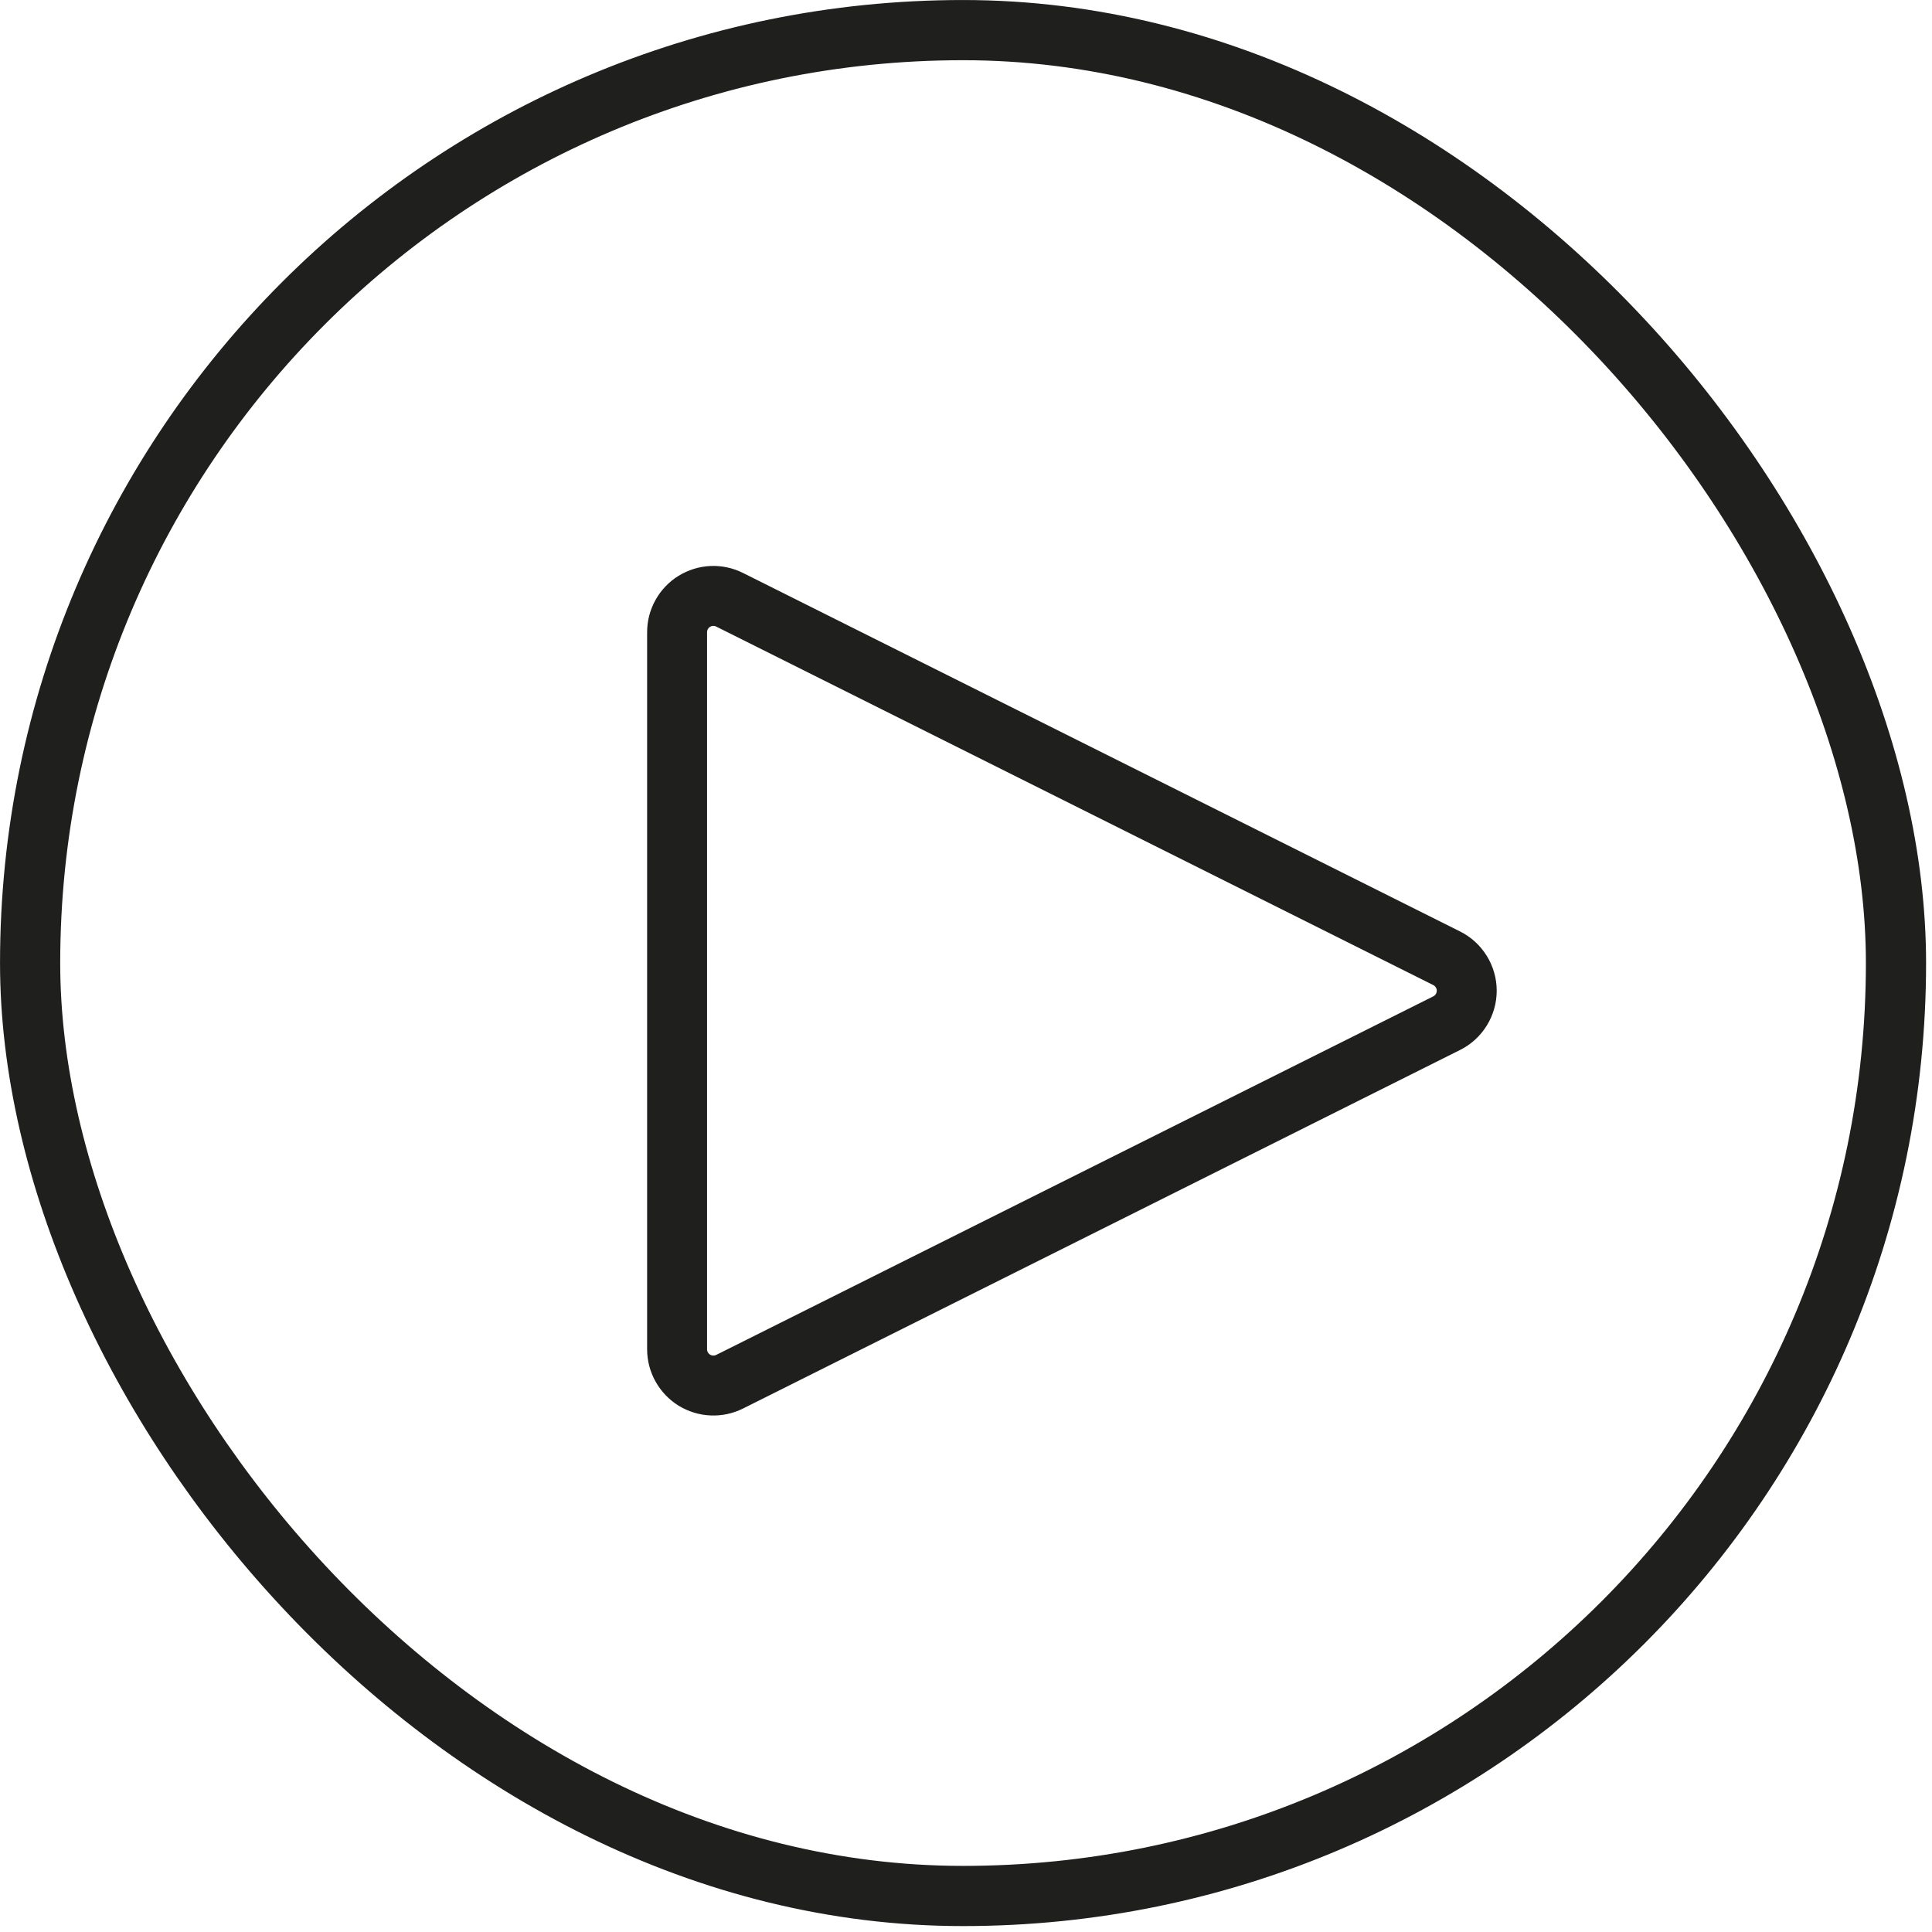
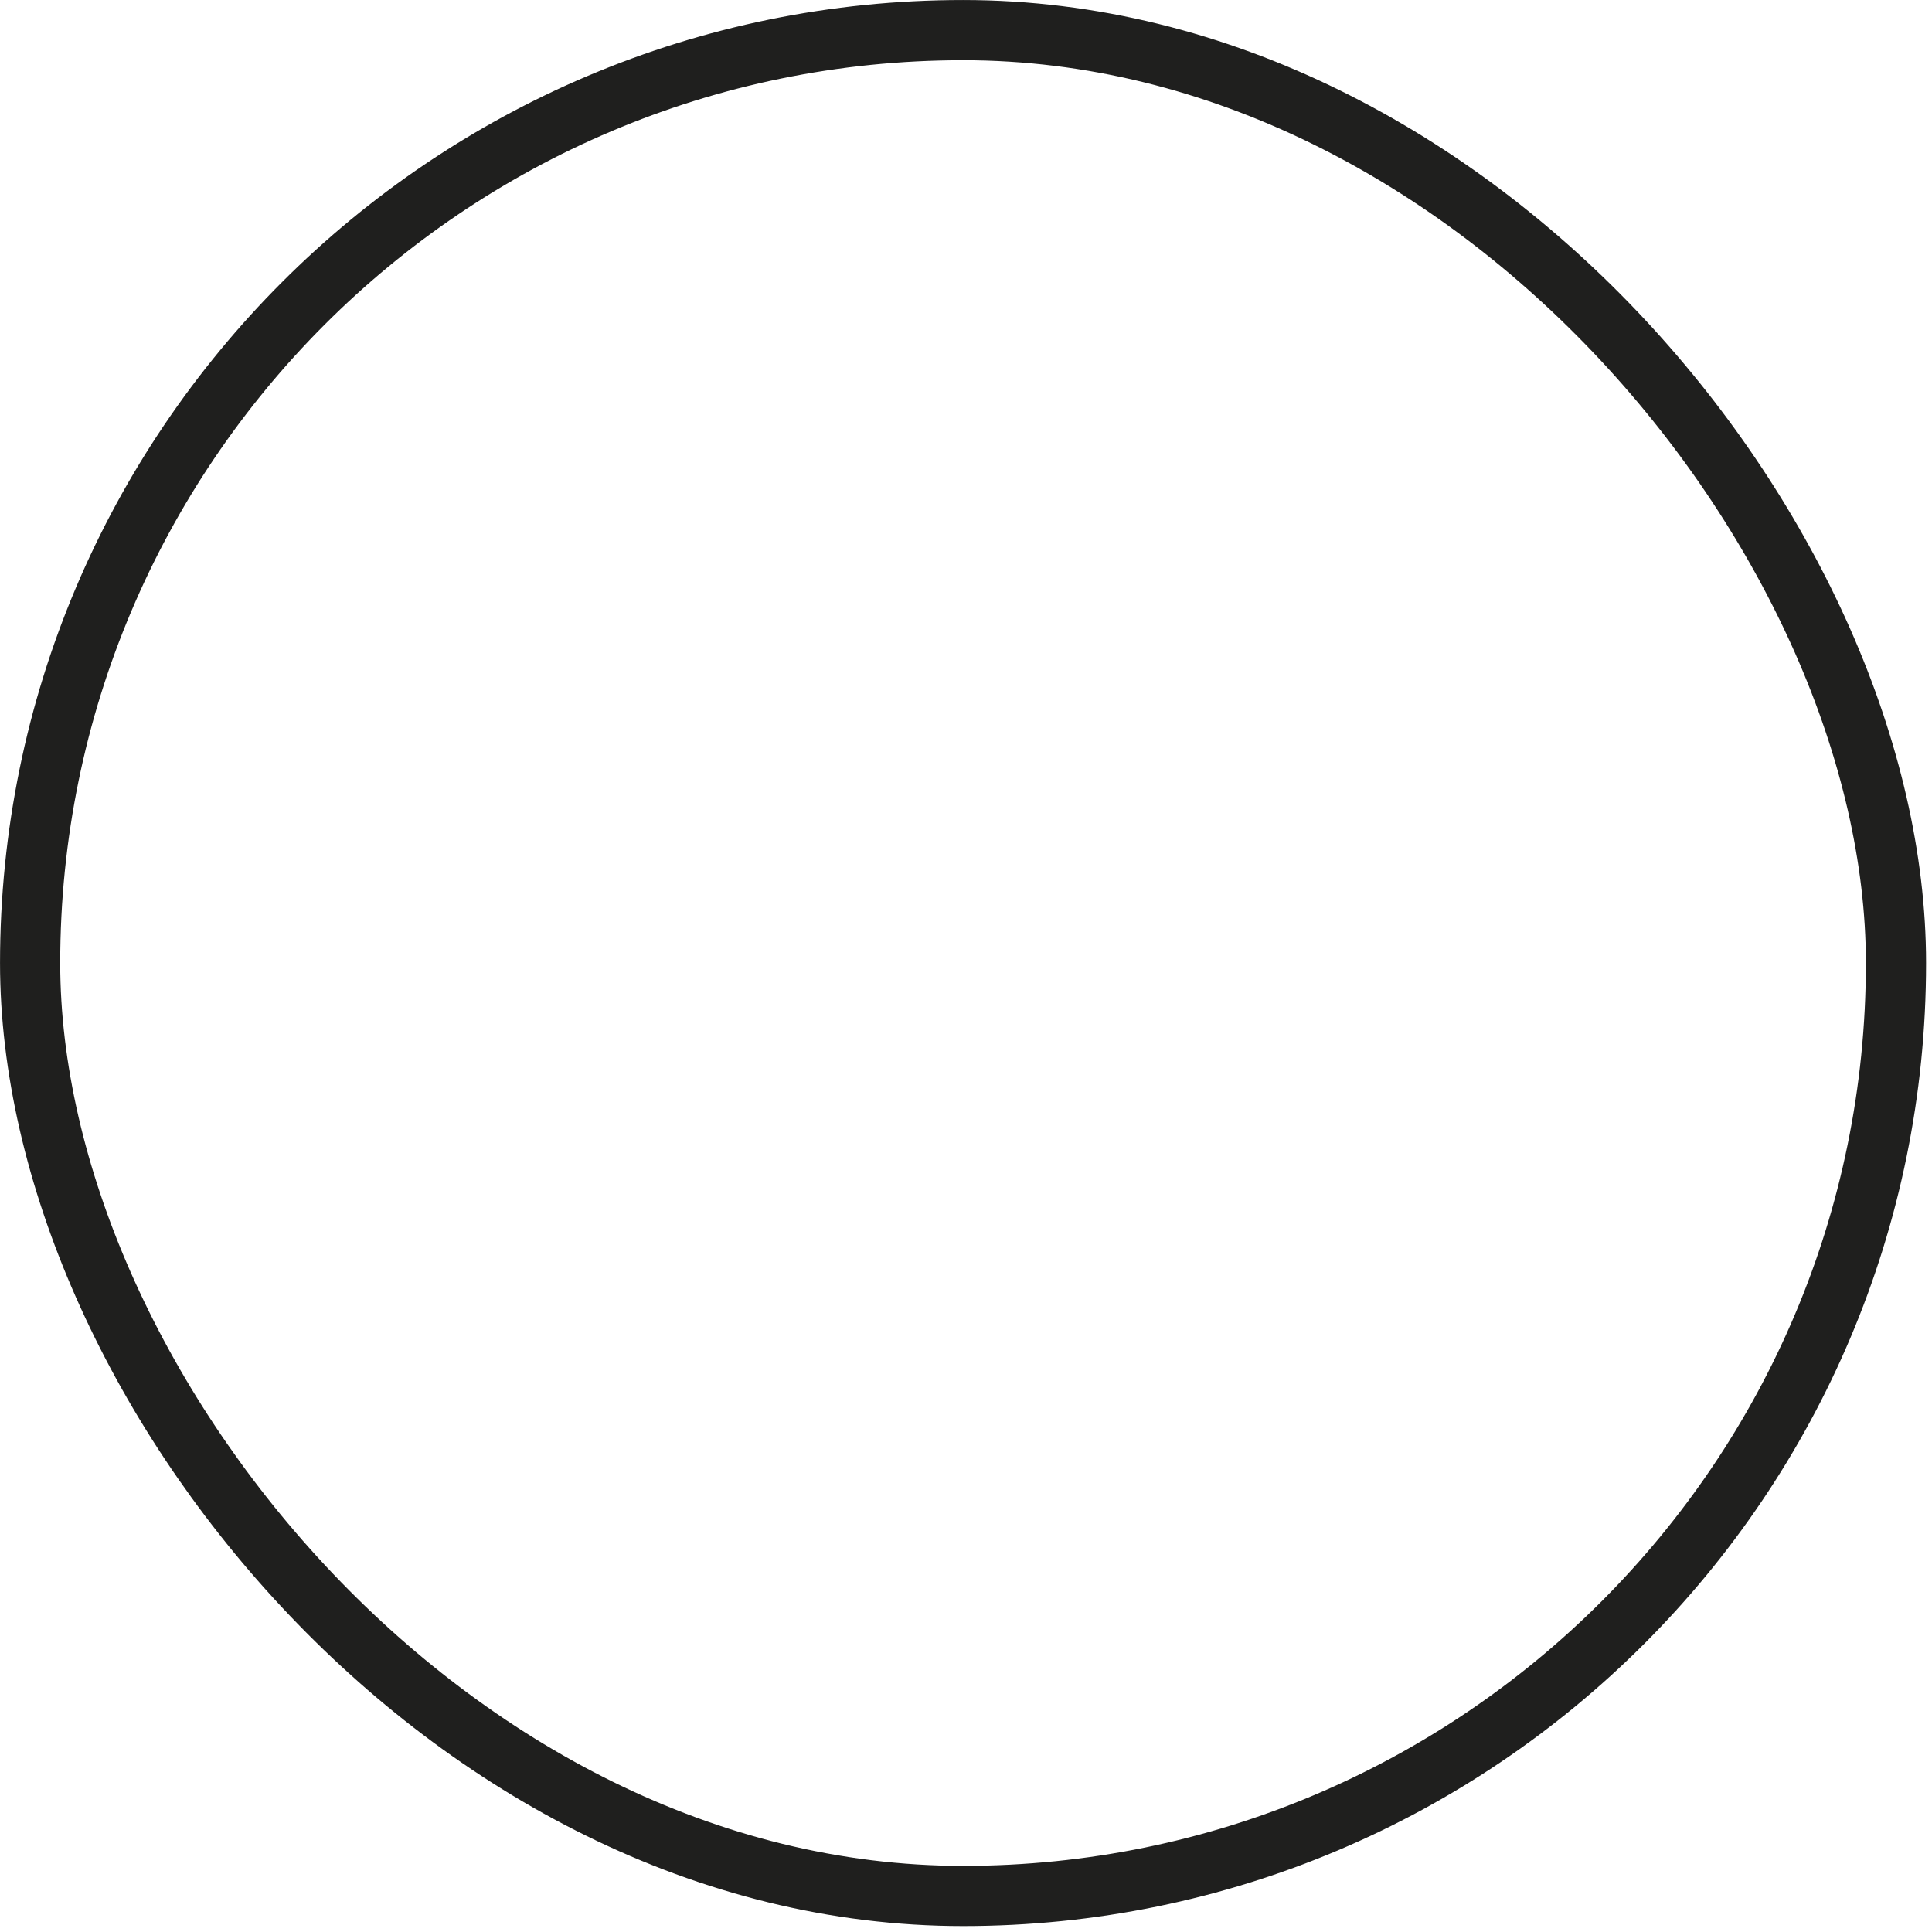
<svg xmlns="http://www.w3.org/2000/svg" fill="none" viewBox="0 0 39 39" height="39" width="39">
  <rect stroke-width="1.215" stroke="#1F1F1E" rx="18.832" height="37.665" width="37.665" y="0.608" x="0.608" />
  <g clip-path="url(#clip0_537_10870)">
-     <path stroke-linejoin="round" stroke-linecap="round" stroke-width="1.21" stroke="#1F1F1E" d="M13.668 12.761C13.668 12.636 13.7 12.514 13.761 12.405C13.822 12.296 13.909 12.204 14.015 12.139C14.122 12.073 14.243 12.036 14.367 12.03C14.492 12.024 14.616 12.051 14.728 12.107L29.203 19.344C29.325 19.405 29.427 19.499 29.498 19.614C29.57 19.73 29.608 19.863 29.608 19.999C29.608 20.135 29.57 20.268 29.498 20.384C29.427 20.5 29.325 20.593 29.203 20.654L14.728 27.892C14.616 27.948 14.492 27.974 14.367 27.968C14.243 27.963 14.122 27.925 14.015 27.86C13.909 27.794 13.822 27.702 13.761 27.593C13.7 27.484 13.668 27.362 13.668 27.237V12.761Z" />
-   </g>
+     </g>
  <defs>
    <clipPath id="clip0_537_10870">
      <rect transform="translate(8.505 8.506)" fill="white" height="21.87" width="21.87" />
    </clipPath>
  </defs>
</svg>